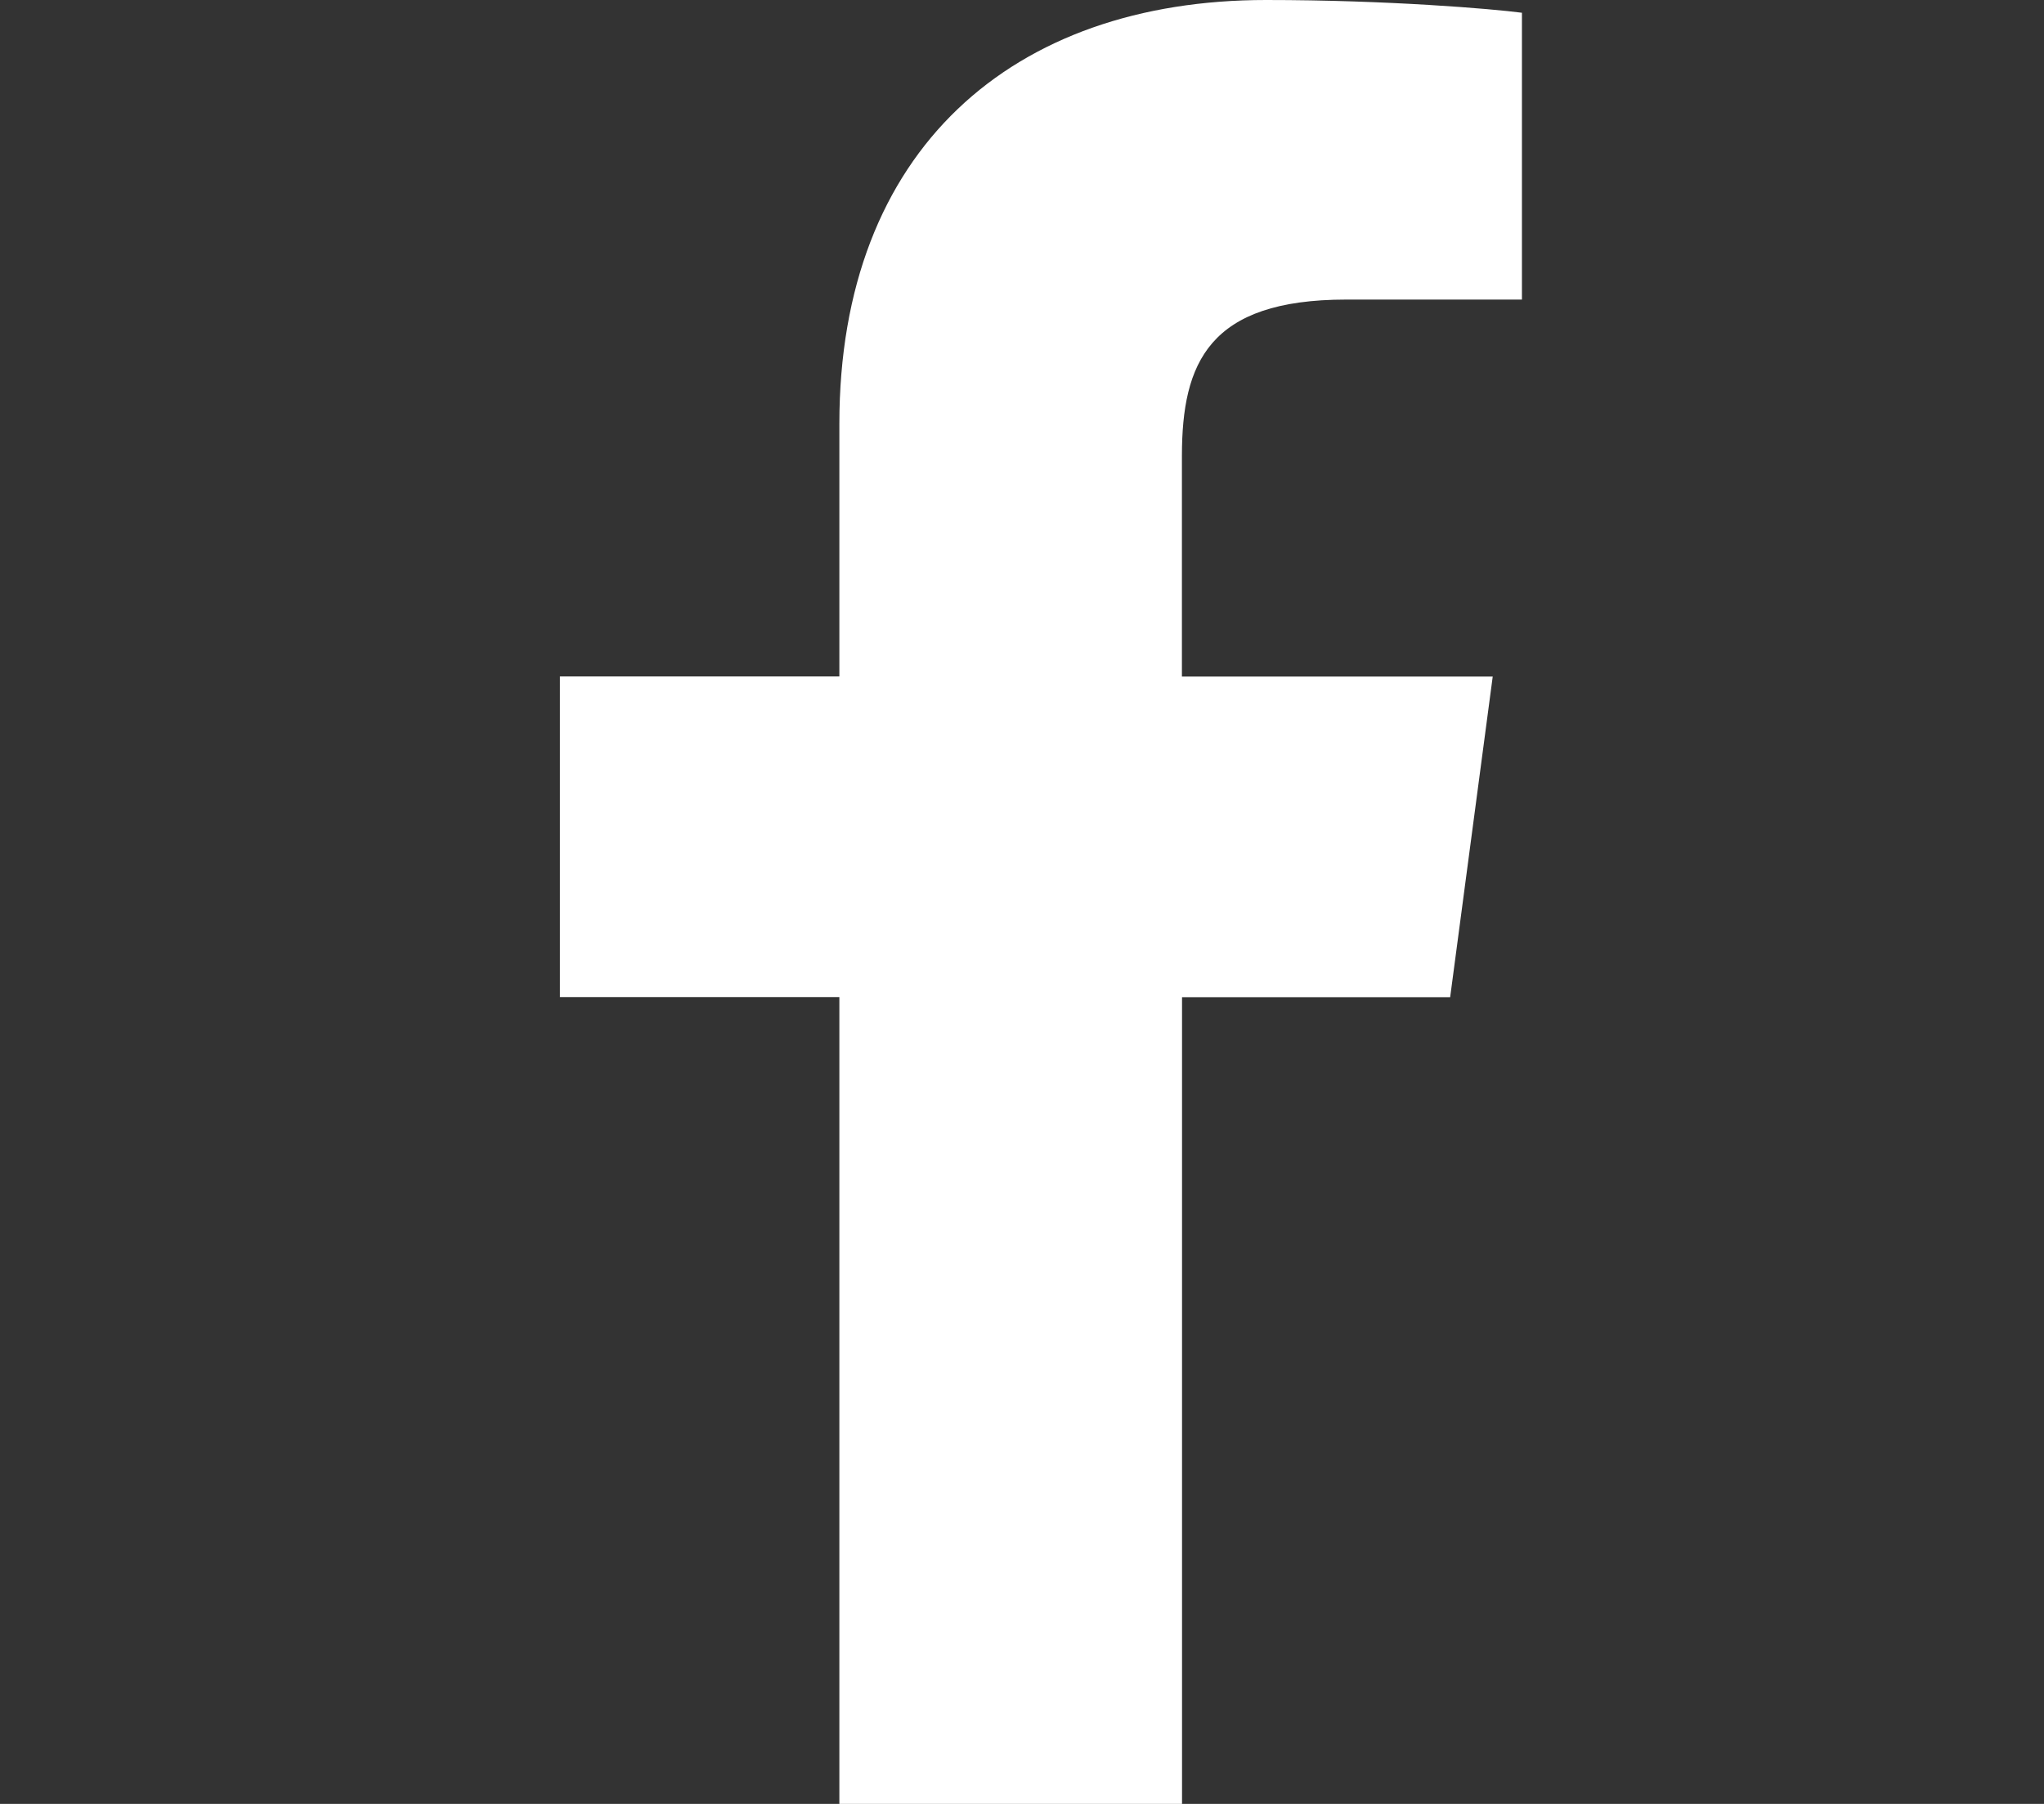
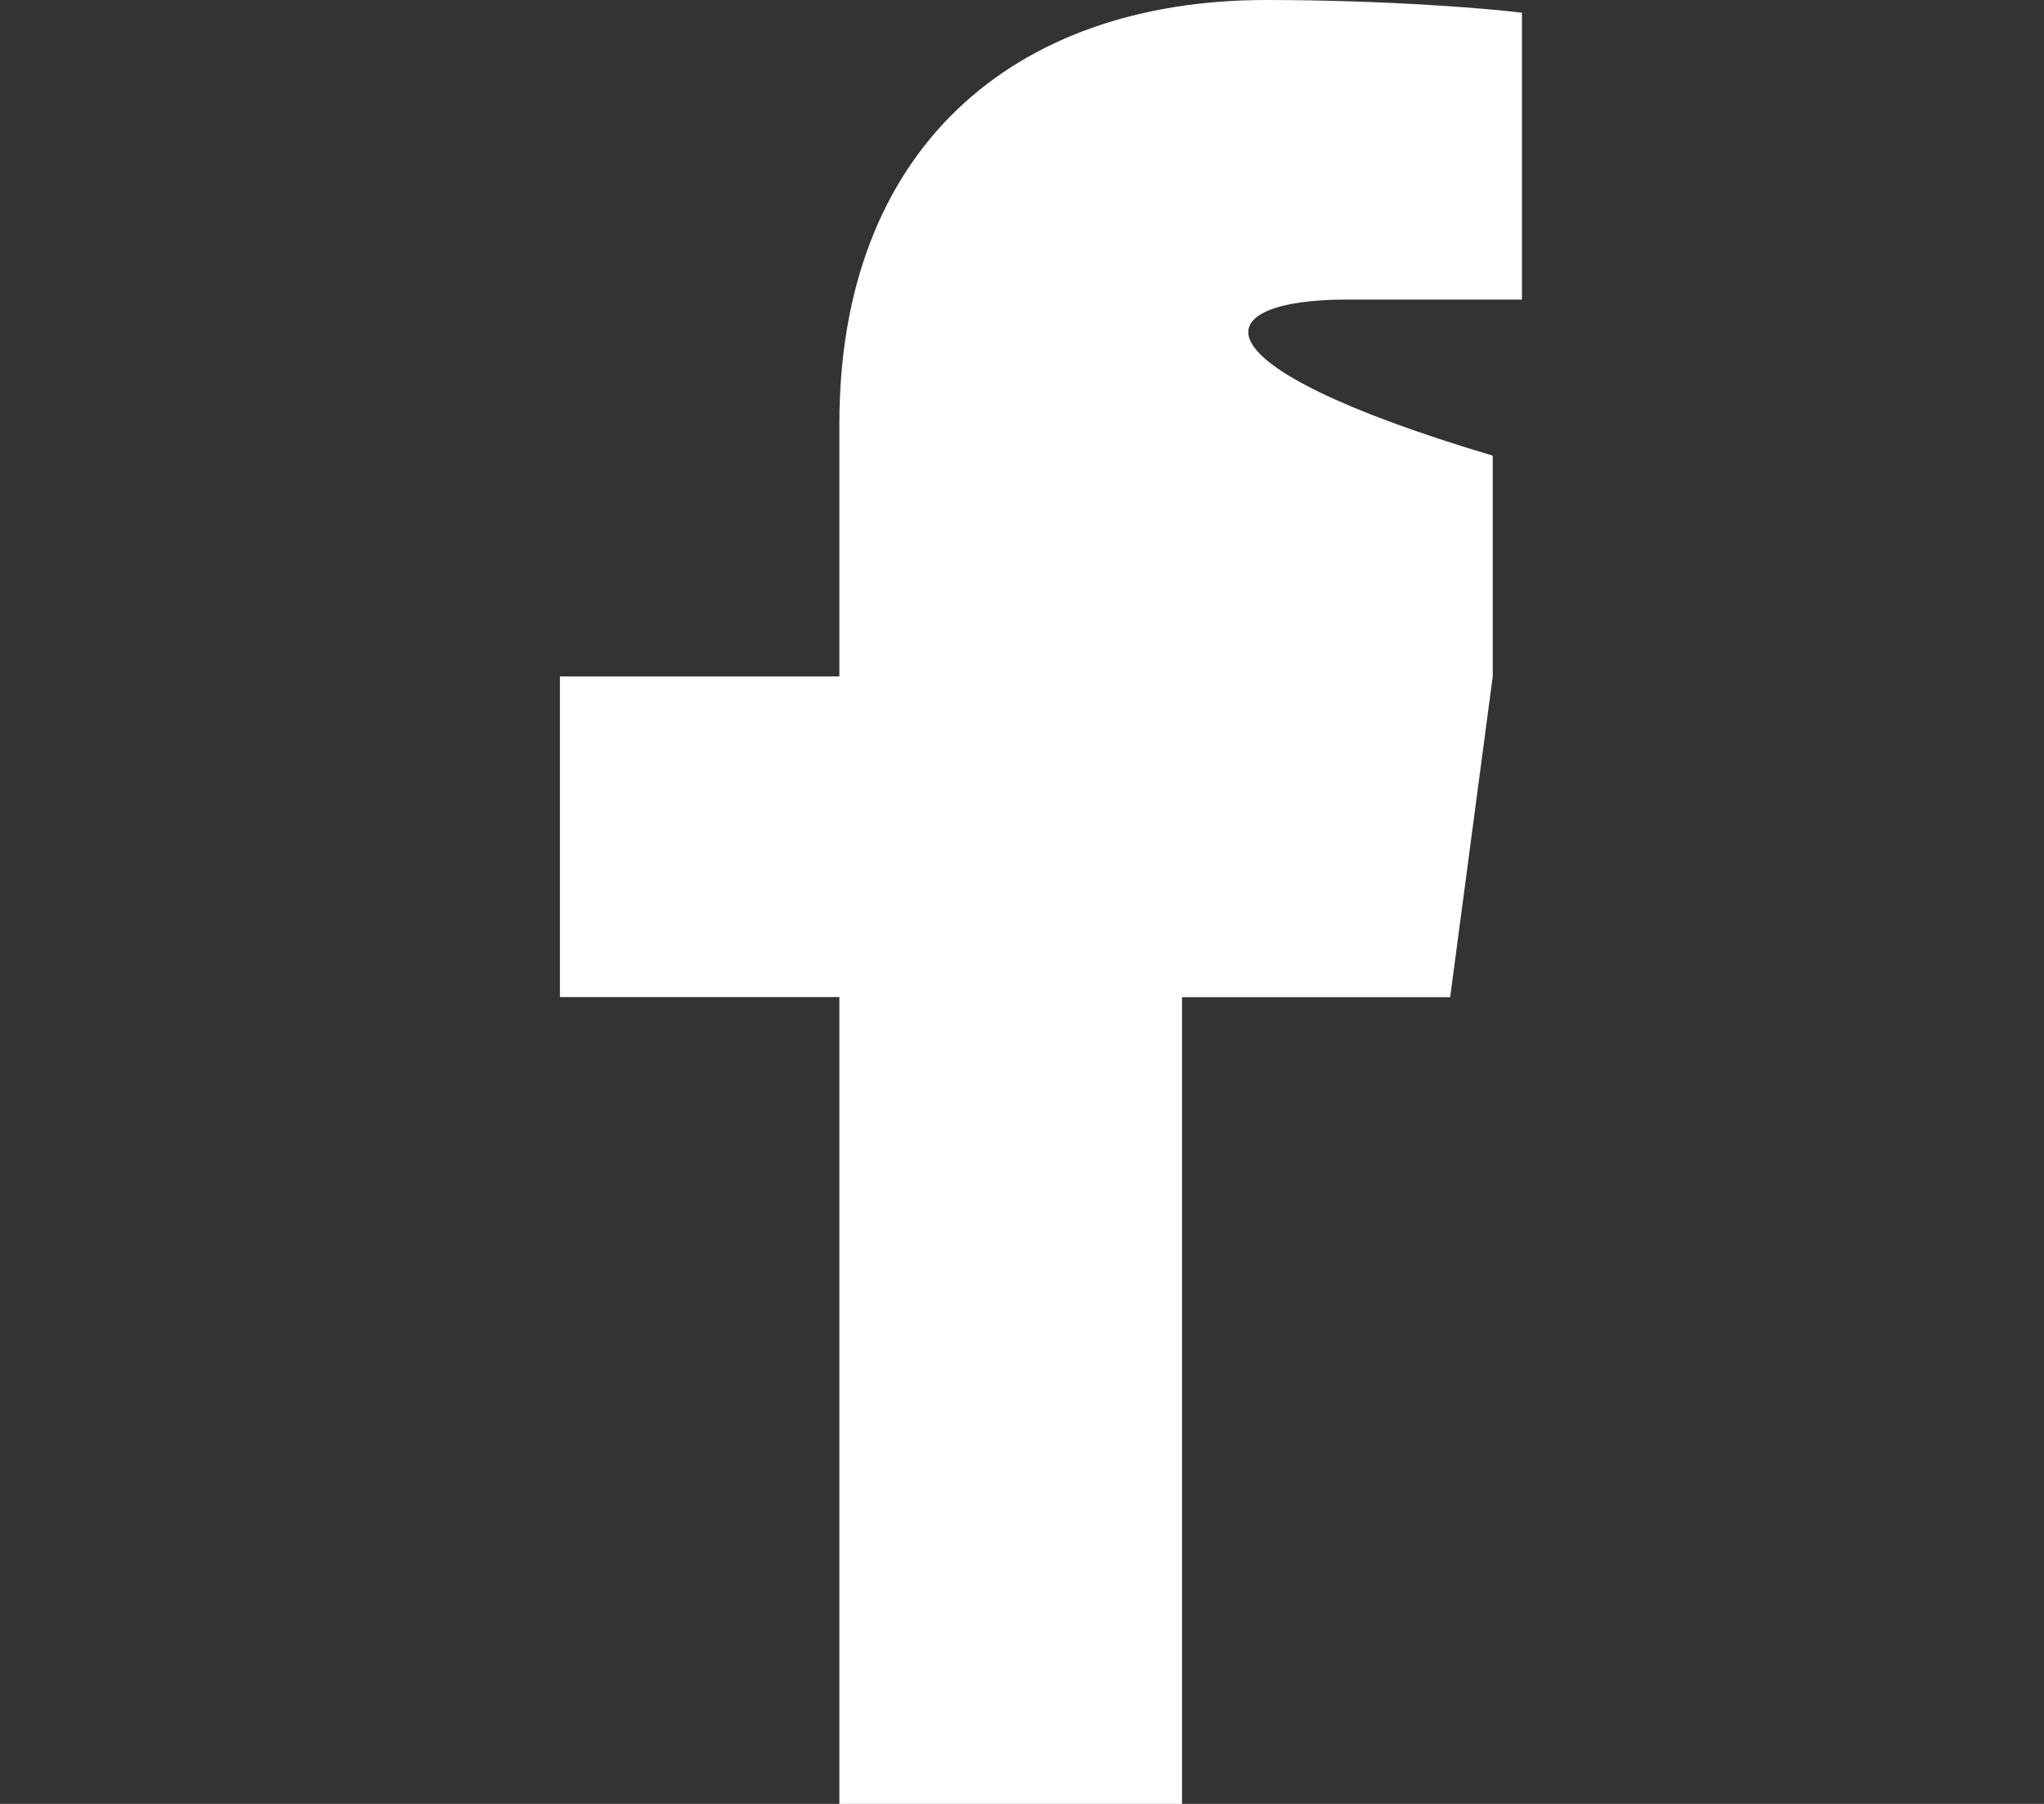
<svg xmlns="http://www.w3.org/2000/svg" width="17" height="15" viewBox="0 0 17 15" fill="none">
  <rect x="0" y="0" width="17" height="15" fill="#333333" stroke="none" />
-   <path d="M11.197 2.491H12.658V0.106C12.406 0.073 11.539 0 10.53 0C8.424 0 6.981 1.242 6.981 3.524V5.625H4.657V8.291H6.981V15H9.831V8.292H12.061L12.415 5.626H9.83V3.789C9.831 3.018 10.052 2.491 11.197 2.491Z" fill="white" />
+   <path d="M11.197 2.491H12.658V0.106C12.406 0.073 11.539 0 10.53 0C8.424 0 6.981 1.242 6.981 3.524V5.625H4.657V8.291H6.981V15H9.831V8.292H12.061L12.415 5.626V3.789C9.831 3.018 10.052 2.491 11.197 2.491Z" fill="white" />
</svg>